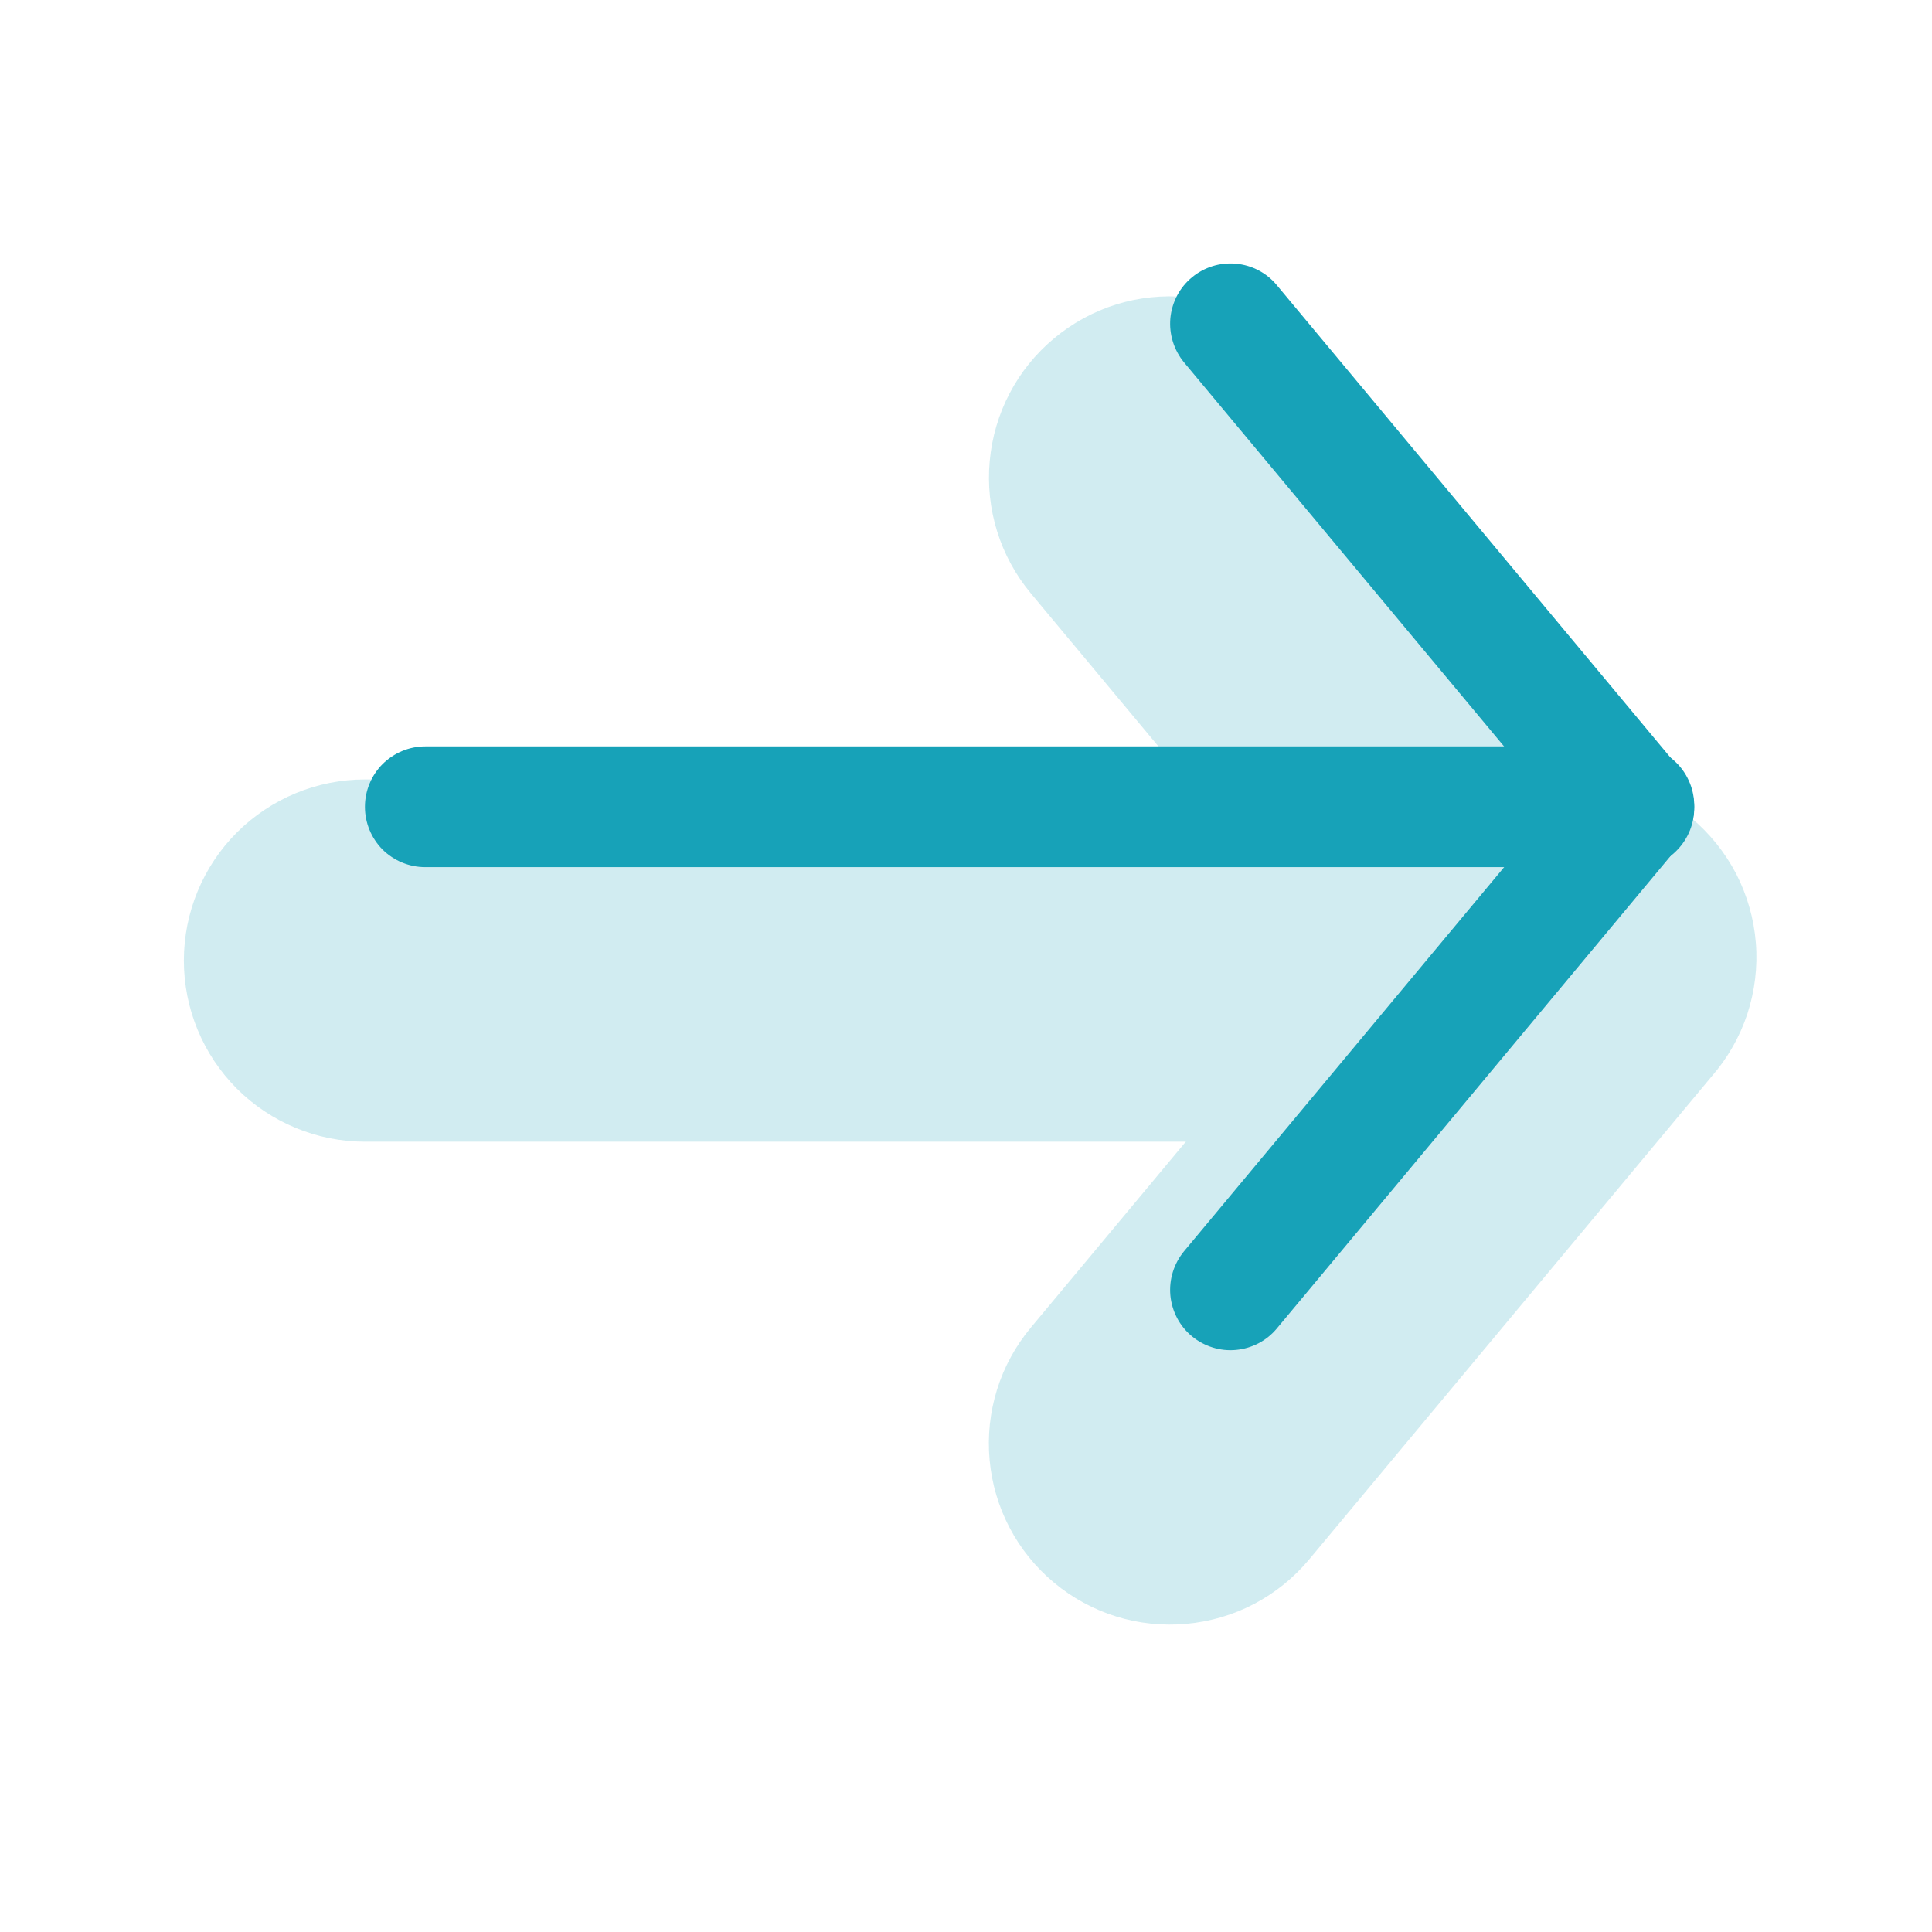
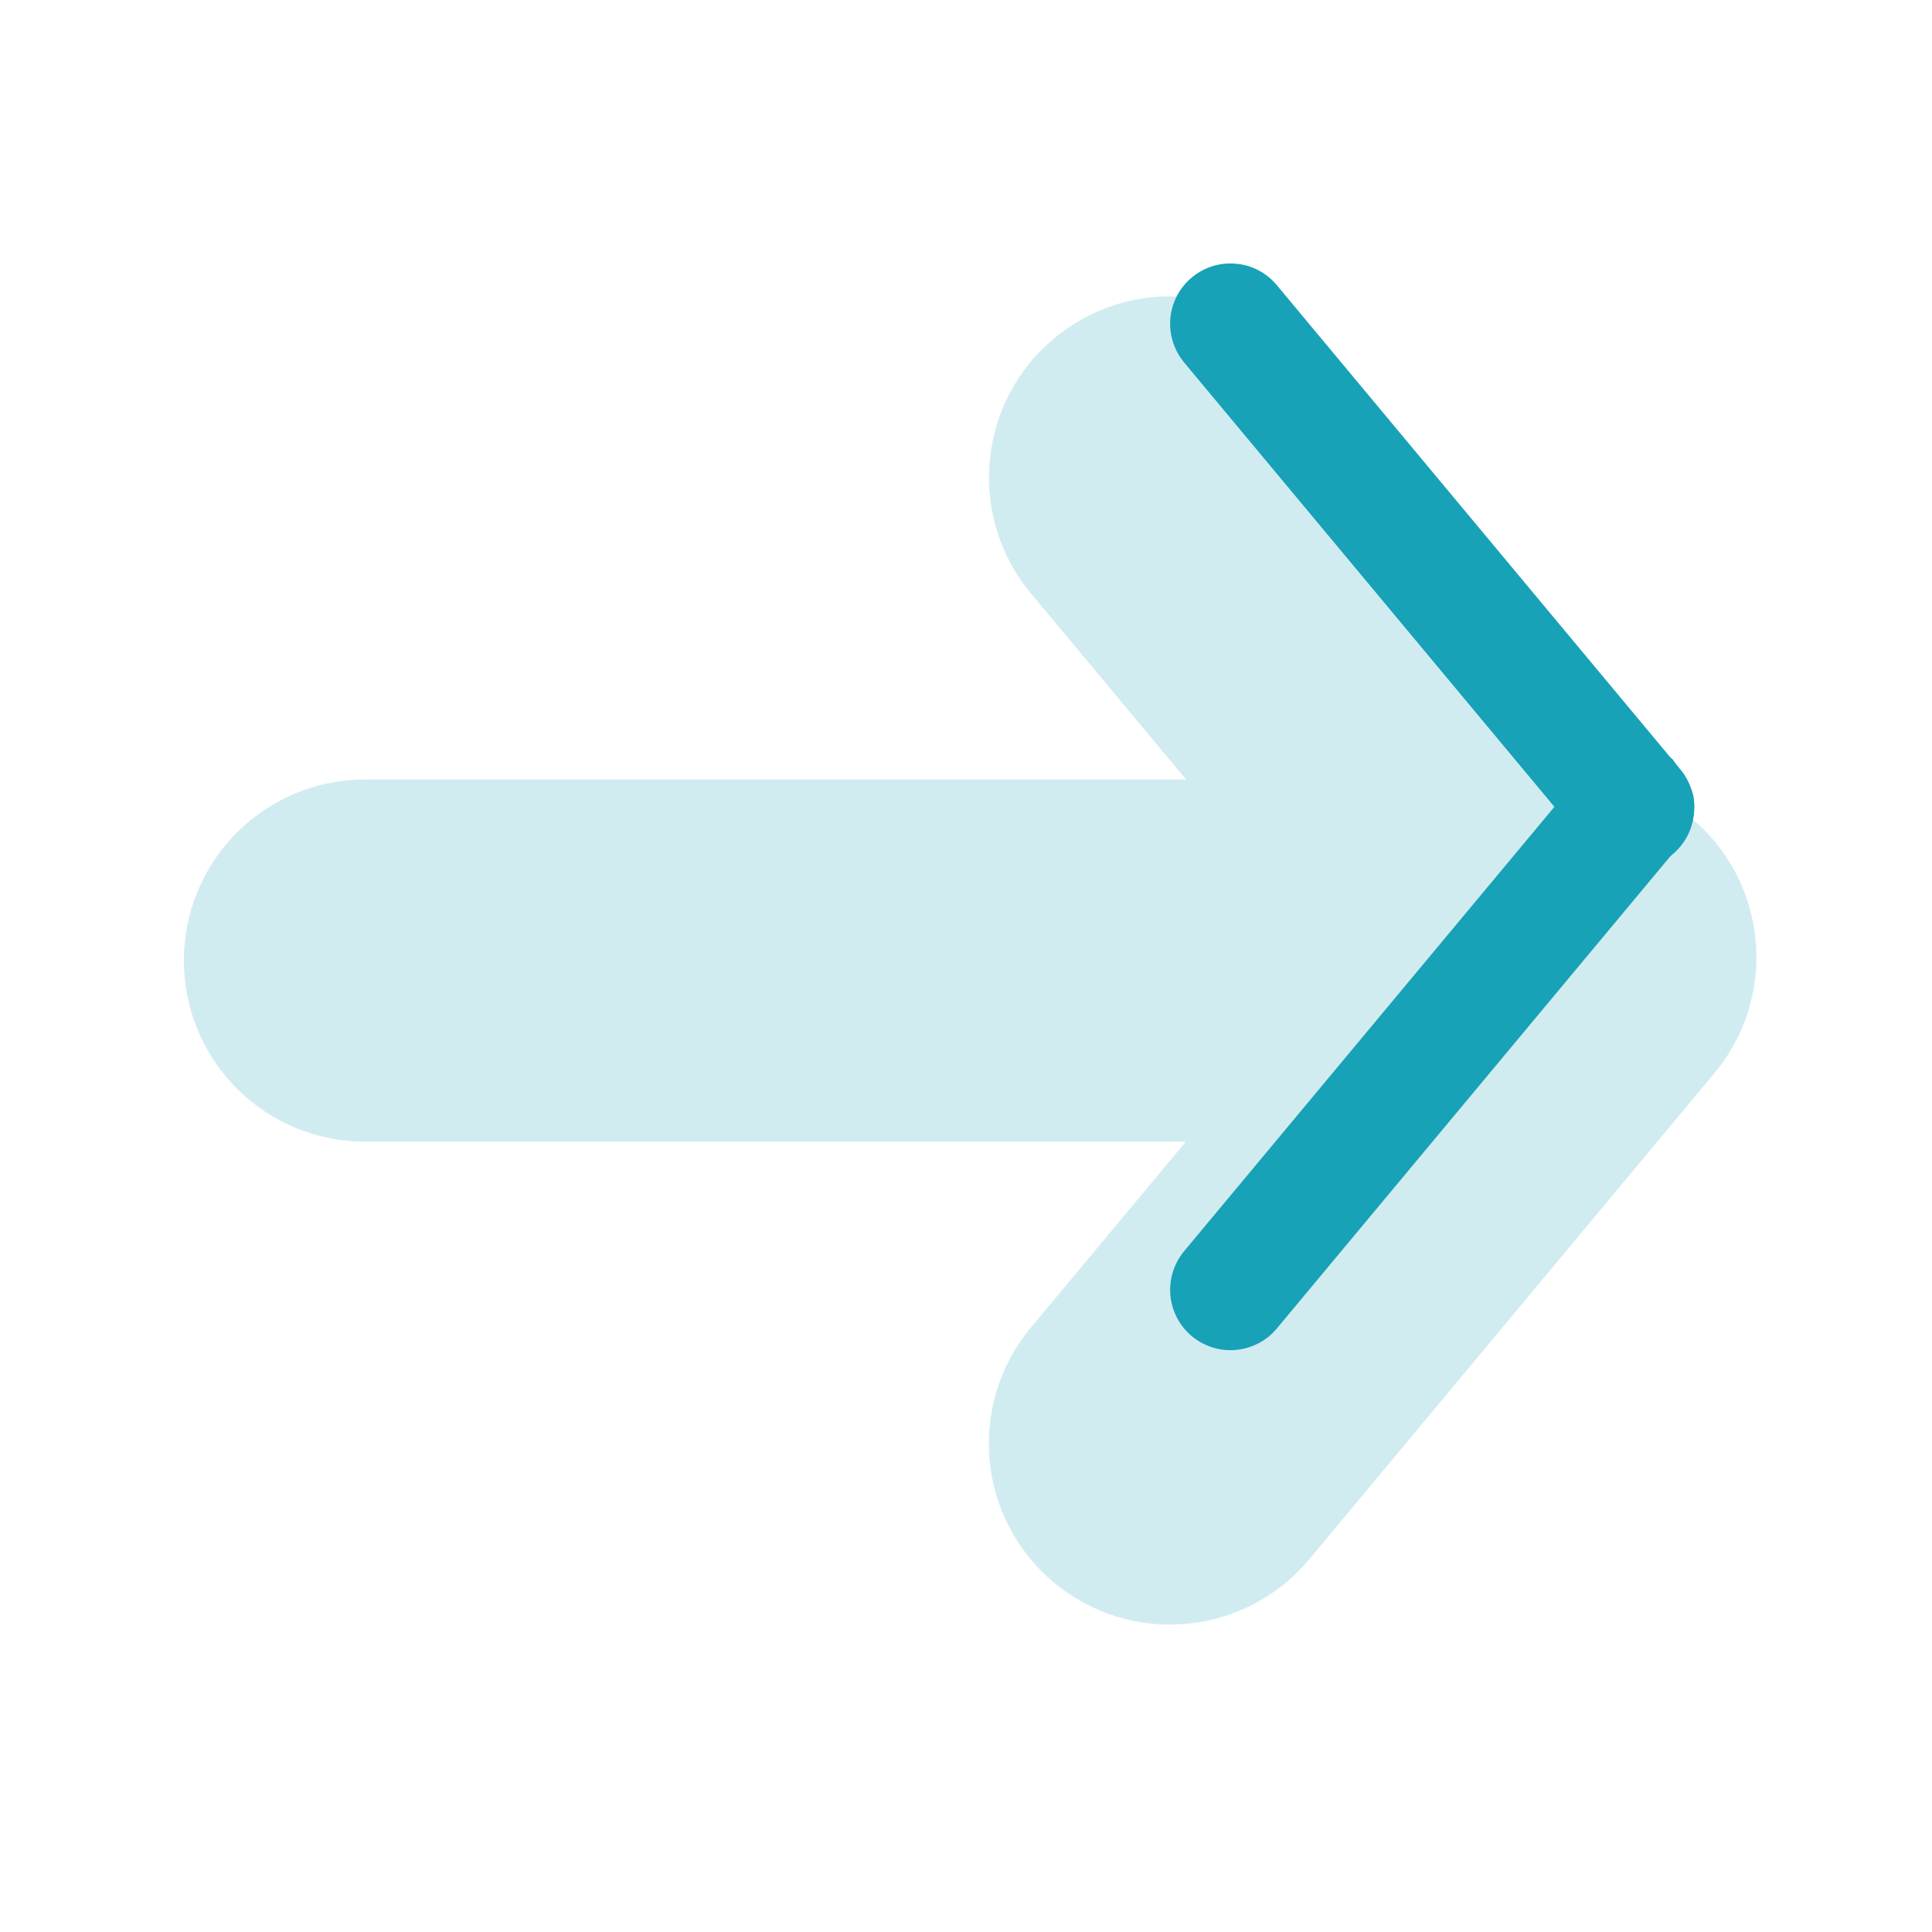
<svg xmlns="http://www.w3.org/2000/svg" width="18" height="18" viewBox="0 0 18 18" fill="none">
  <g id="pepicons-print:arrow-up">
    <g id="Group">
      <g id="Group_2" opacity="0.2">
        <path id="Vector" fill-rule="evenodd" clip-rule="evenodd" d="M9.82 3.153C9.99 3.011 10.187 2.903 10.398 2.837C10.61 2.771 10.833 2.748 11.054 2.768C11.274 2.788 11.489 2.851 11.686 2.954C11.882 3.057 12.056 3.198 12.198 3.369L15.948 7.869C16.222 8.214 16.35 8.652 16.305 9.091C16.259 9.529 16.045 9.932 15.706 10.214C15.368 10.496 14.932 10.635 14.493 10.6C14.054 10.565 13.646 10.36 13.356 10.029L9.605 5.529C9.318 5.185 9.18 4.742 9.221 4.296C9.261 3.85 9.476 3.439 9.82 3.153Z" fill="#17A2B8" />
        <path id="Vector_2" fill-rule="evenodd" clip-rule="evenodd" d="M9.82 14.745C9.476 14.459 9.26 14.047 9.22 13.602C9.179 13.156 9.317 12.713 9.604 12.369L13.355 7.869C13.495 7.693 13.668 7.546 13.866 7.438C14.063 7.33 14.28 7.262 14.504 7.239C14.727 7.216 14.954 7.238 15.169 7.304C15.384 7.369 15.584 7.477 15.757 7.621C15.93 7.765 16.072 7.943 16.176 8.142C16.279 8.342 16.341 8.561 16.359 8.785C16.377 9.009 16.349 9.235 16.279 9.449C16.208 9.662 16.095 9.86 15.947 10.029L12.197 14.529C12.055 14.699 11.881 14.84 11.685 14.943C11.489 15.046 11.274 15.109 11.053 15.129C10.832 15.149 10.61 15.126 10.398 15.06C10.187 14.994 9.99 14.887 9.82 14.745Z" fill="#17A2B8" />
        <path id="Vector_3" fill-rule="evenodd" clip-rule="evenodd" d="M14.089 8.949C14.089 9.397 13.911 9.826 13.595 10.143C13.278 10.459 12.849 10.637 12.401 10.637L3.401 10.637C2.953 10.637 2.524 10.459 2.207 10.143C1.891 9.826 1.713 9.397 1.713 8.949C1.713 8.502 1.891 8.072 2.207 7.756C2.524 7.44 2.953 7.262 3.401 7.262L12.401 7.262C12.849 7.262 13.278 7.44 13.595 7.756C13.911 8.072 14.089 8.502 14.089 8.949Z" fill="#17A2B8" />
      </g>
      <path id="Vector_4" fill-rule="evenodd" clip-rule="evenodd" d="M11.104 2.585C11.219 2.489 11.367 2.443 11.515 2.457C11.664 2.47 11.801 2.542 11.896 2.657L15.646 7.157C15.695 7.213 15.733 7.279 15.757 7.35C15.78 7.422 15.789 7.497 15.783 7.572C15.777 7.646 15.757 7.719 15.722 7.786C15.688 7.852 15.64 7.912 15.583 7.96C15.525 8.008 15.459 8.044 15.387 8.065C15.315 8.087 15.24 8.095 15.165 8.087C15.09 8.079 15.018 8.057 14.952 8.021C14.886 7.985 14.829 7.936 14.782 7.877L11.032 3.377C10.937 3.262 10.891 3.114 10.904 2.966C10.918 2.817 10.989 2.68 11.104 2.585Z" fill="#17A2B8" />
-       <path id="Vector_5" fill-rule="evenodd" clip-rule="evenodd" d="M11.104 12.449C10.989 12.354 10.918 12.216 10.904 12.068C10.891 11.919 10.937 11.772 11.032 11.657L14.782 7.157C14.829 7.098 14.886 7.049 14.952 7.013C15.018 6.977 15.09 6.955 15.165 6.947C15.24 6.939 15.315 6.947 15.387 6.968C15.459 6.99 15.525 7.026 15.583 7.074C15.64 7.122 15.688 7.181 15.722 7.248C15.757 7.315 15.777 7.388 15.783 7.462C15.789 7.537 15.78 7.612 15.757 7.684C15.733 7.755 15.695 7.82 15.646 7.877L11.896 12.377C11.801 12.492 11.664 12.563 11.515 12.577C11.367 12.591 11.219 12.544 11.104 12.449Z" fill="#17A2B8" />
-       <path id="Vector_6" fill-rule="evenodd" clip-rule="evenodd" d="M15.213 7.517C15.213 7.666 15.154 7.809 15.048 7.915C14.943 8.02 14.8 8.079 14.65 8.079L3.962 8.079C3.813 8.079 3.67 8.02 3.564 7.915C3.459 7.809 3.4 7.666 3.4 7.517C3.4 7.368 3.459 7.225 3.564 7.119C3.67 7.014 3.813 6.954 3.962 6.954L14.65 6.954C14.8 6.954 14.943 7.014 15.048 7.119C15.154 7.225 15.213 7.368 15.213 7.517Z" fill="#17A2B8" />
+       <path id="Vector_5" fill-rule="evenodd" clip-rule="evenodd" d="M11.104 12.449C10.989 12.354 10.918 12.216 10.904 12.068C10.891 11.919 10.937 11.772 11.032 11.657L14.782 7.157C14.829 7.098 14.886 7.049 14.952 7.013C15.018 6.977 15.09 6.955 15.165 6.947C15.24 6.939 15.315 6.947 15.387 6.968C15.459 6.99 15.525 7.026 15.583 7.074C15.757 7.315 15.777 7.388 15.783 7.462C15.789 7.537 15.78 7.612 15.757 7.684C15.733 7.755 15.695 7.82 15.646 7.877L11.896 12.377C11.801 12.492 11.664 12.563 11.515 12.577C11.367 12.591 11.219 12.544 11.104 12.449Z" fill="#17A2B8" />
    </g>
  </g>
</svg>